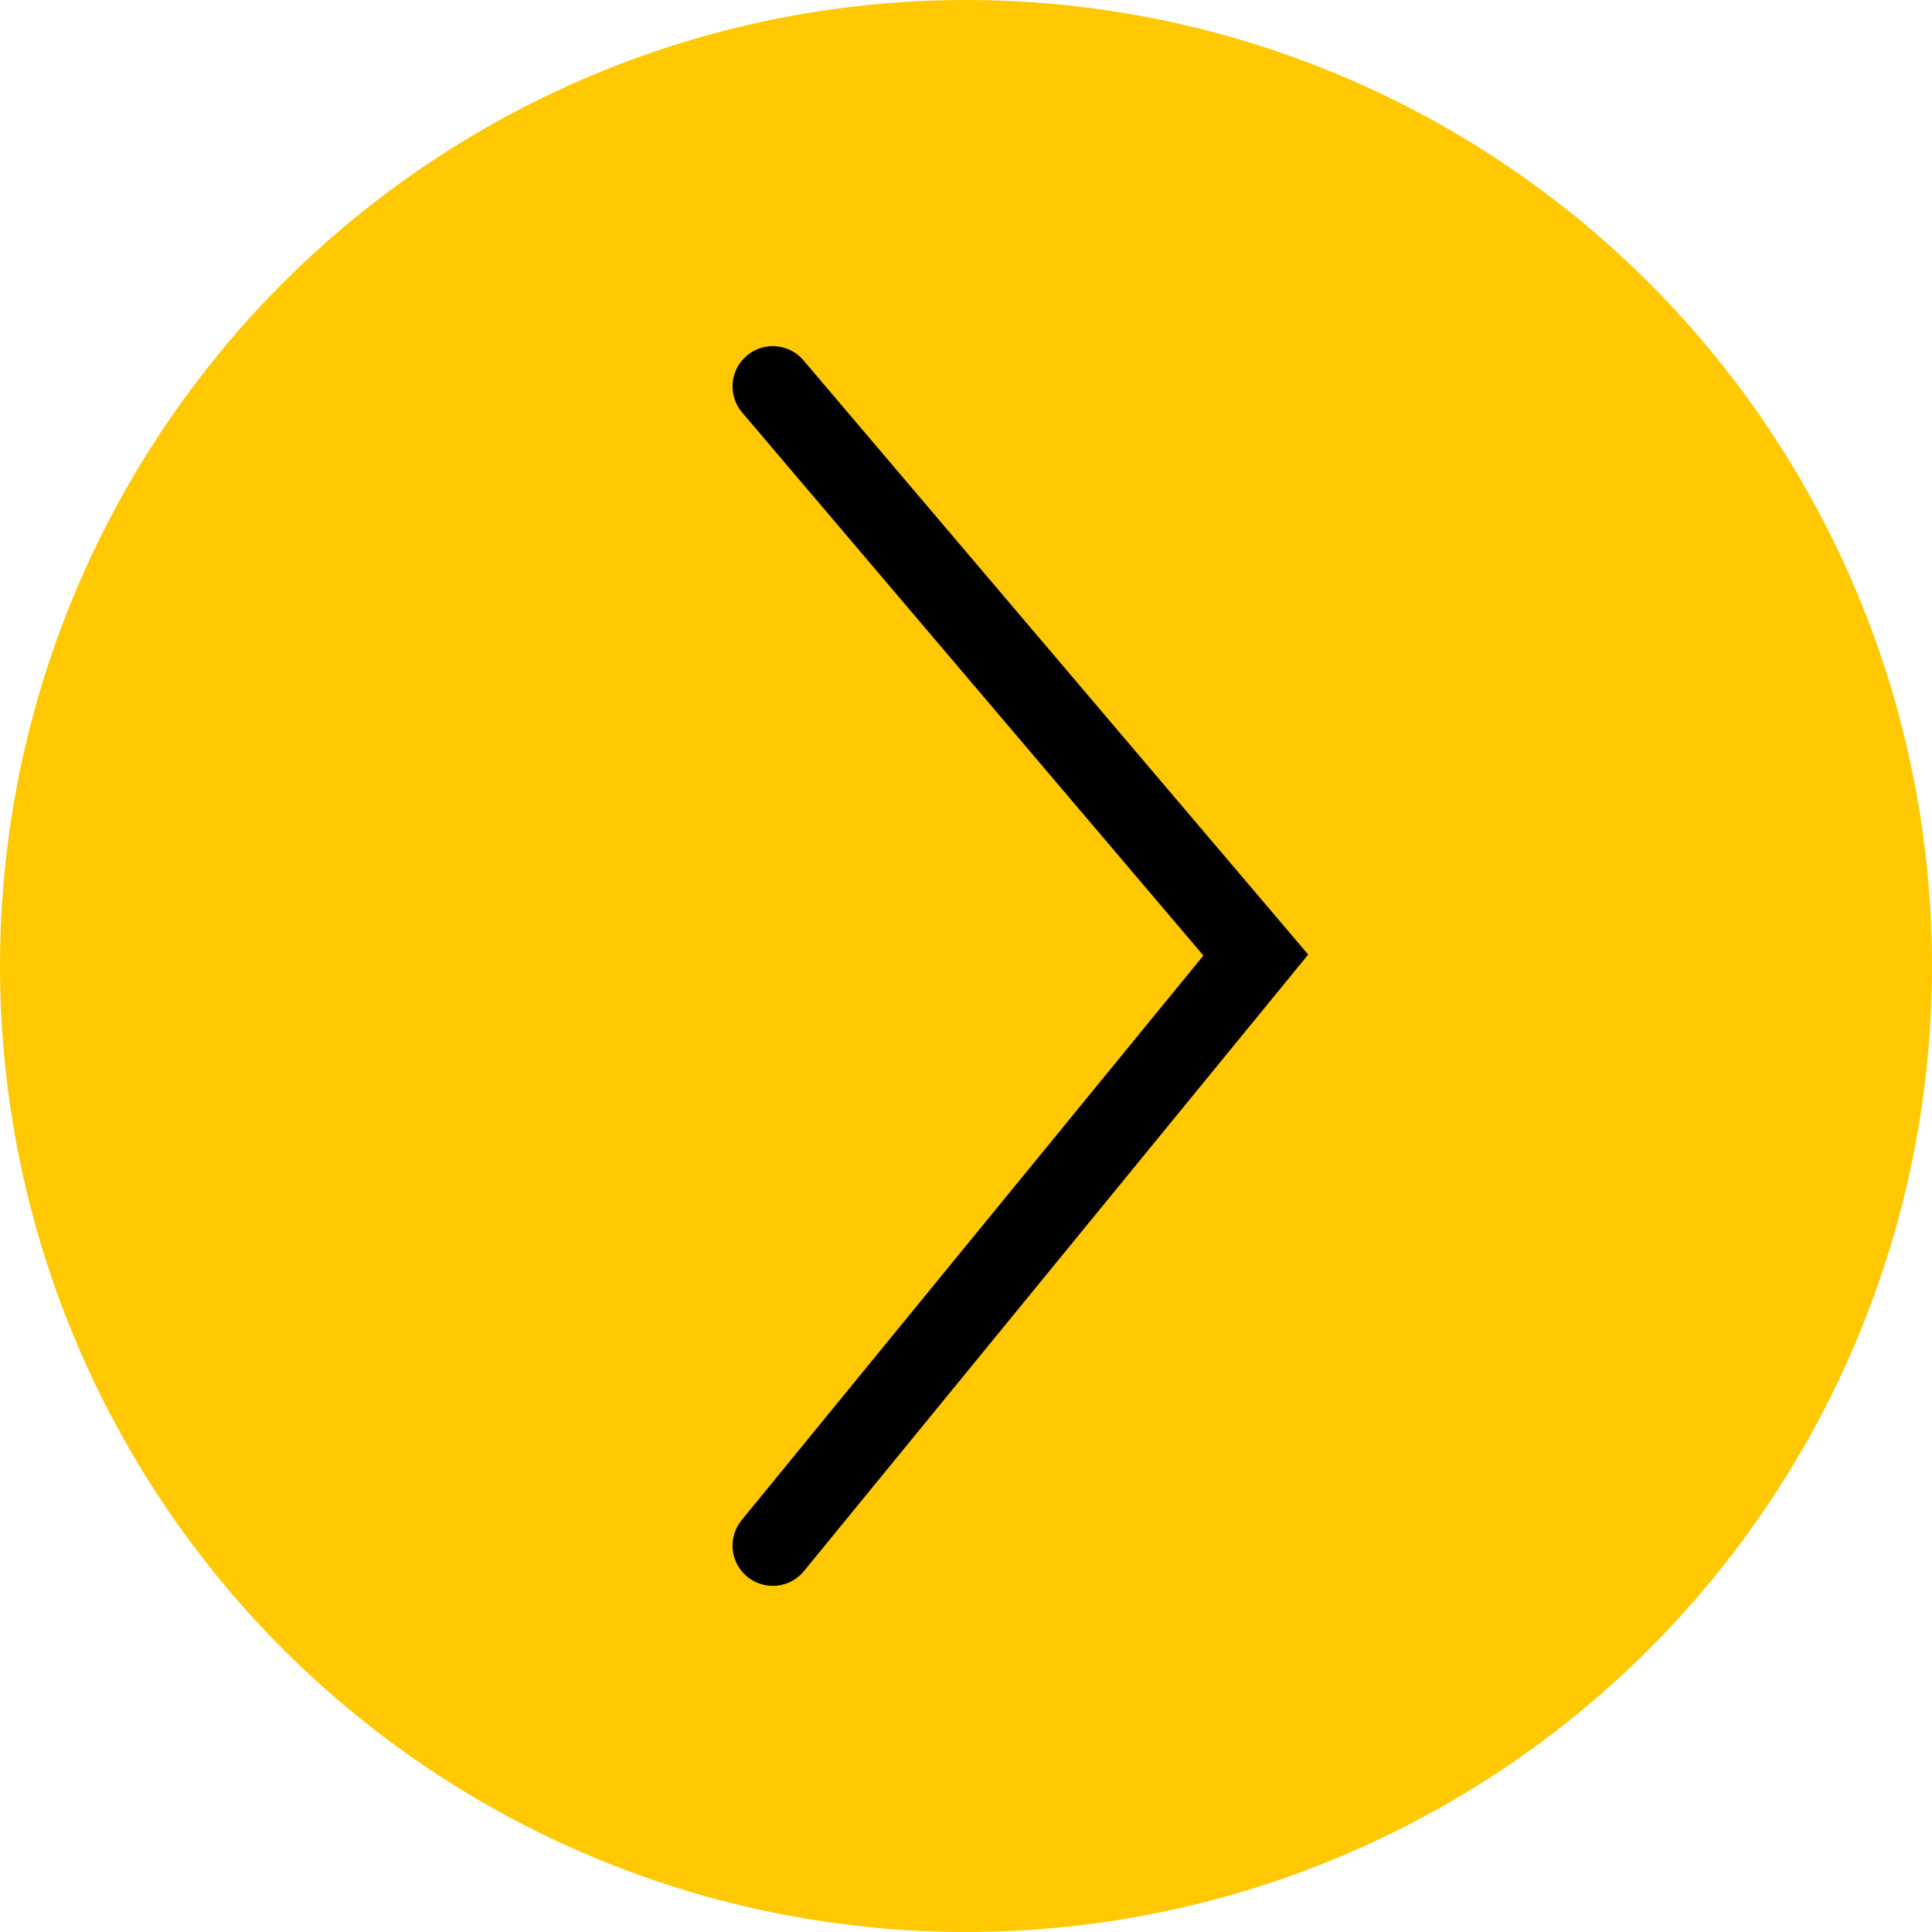
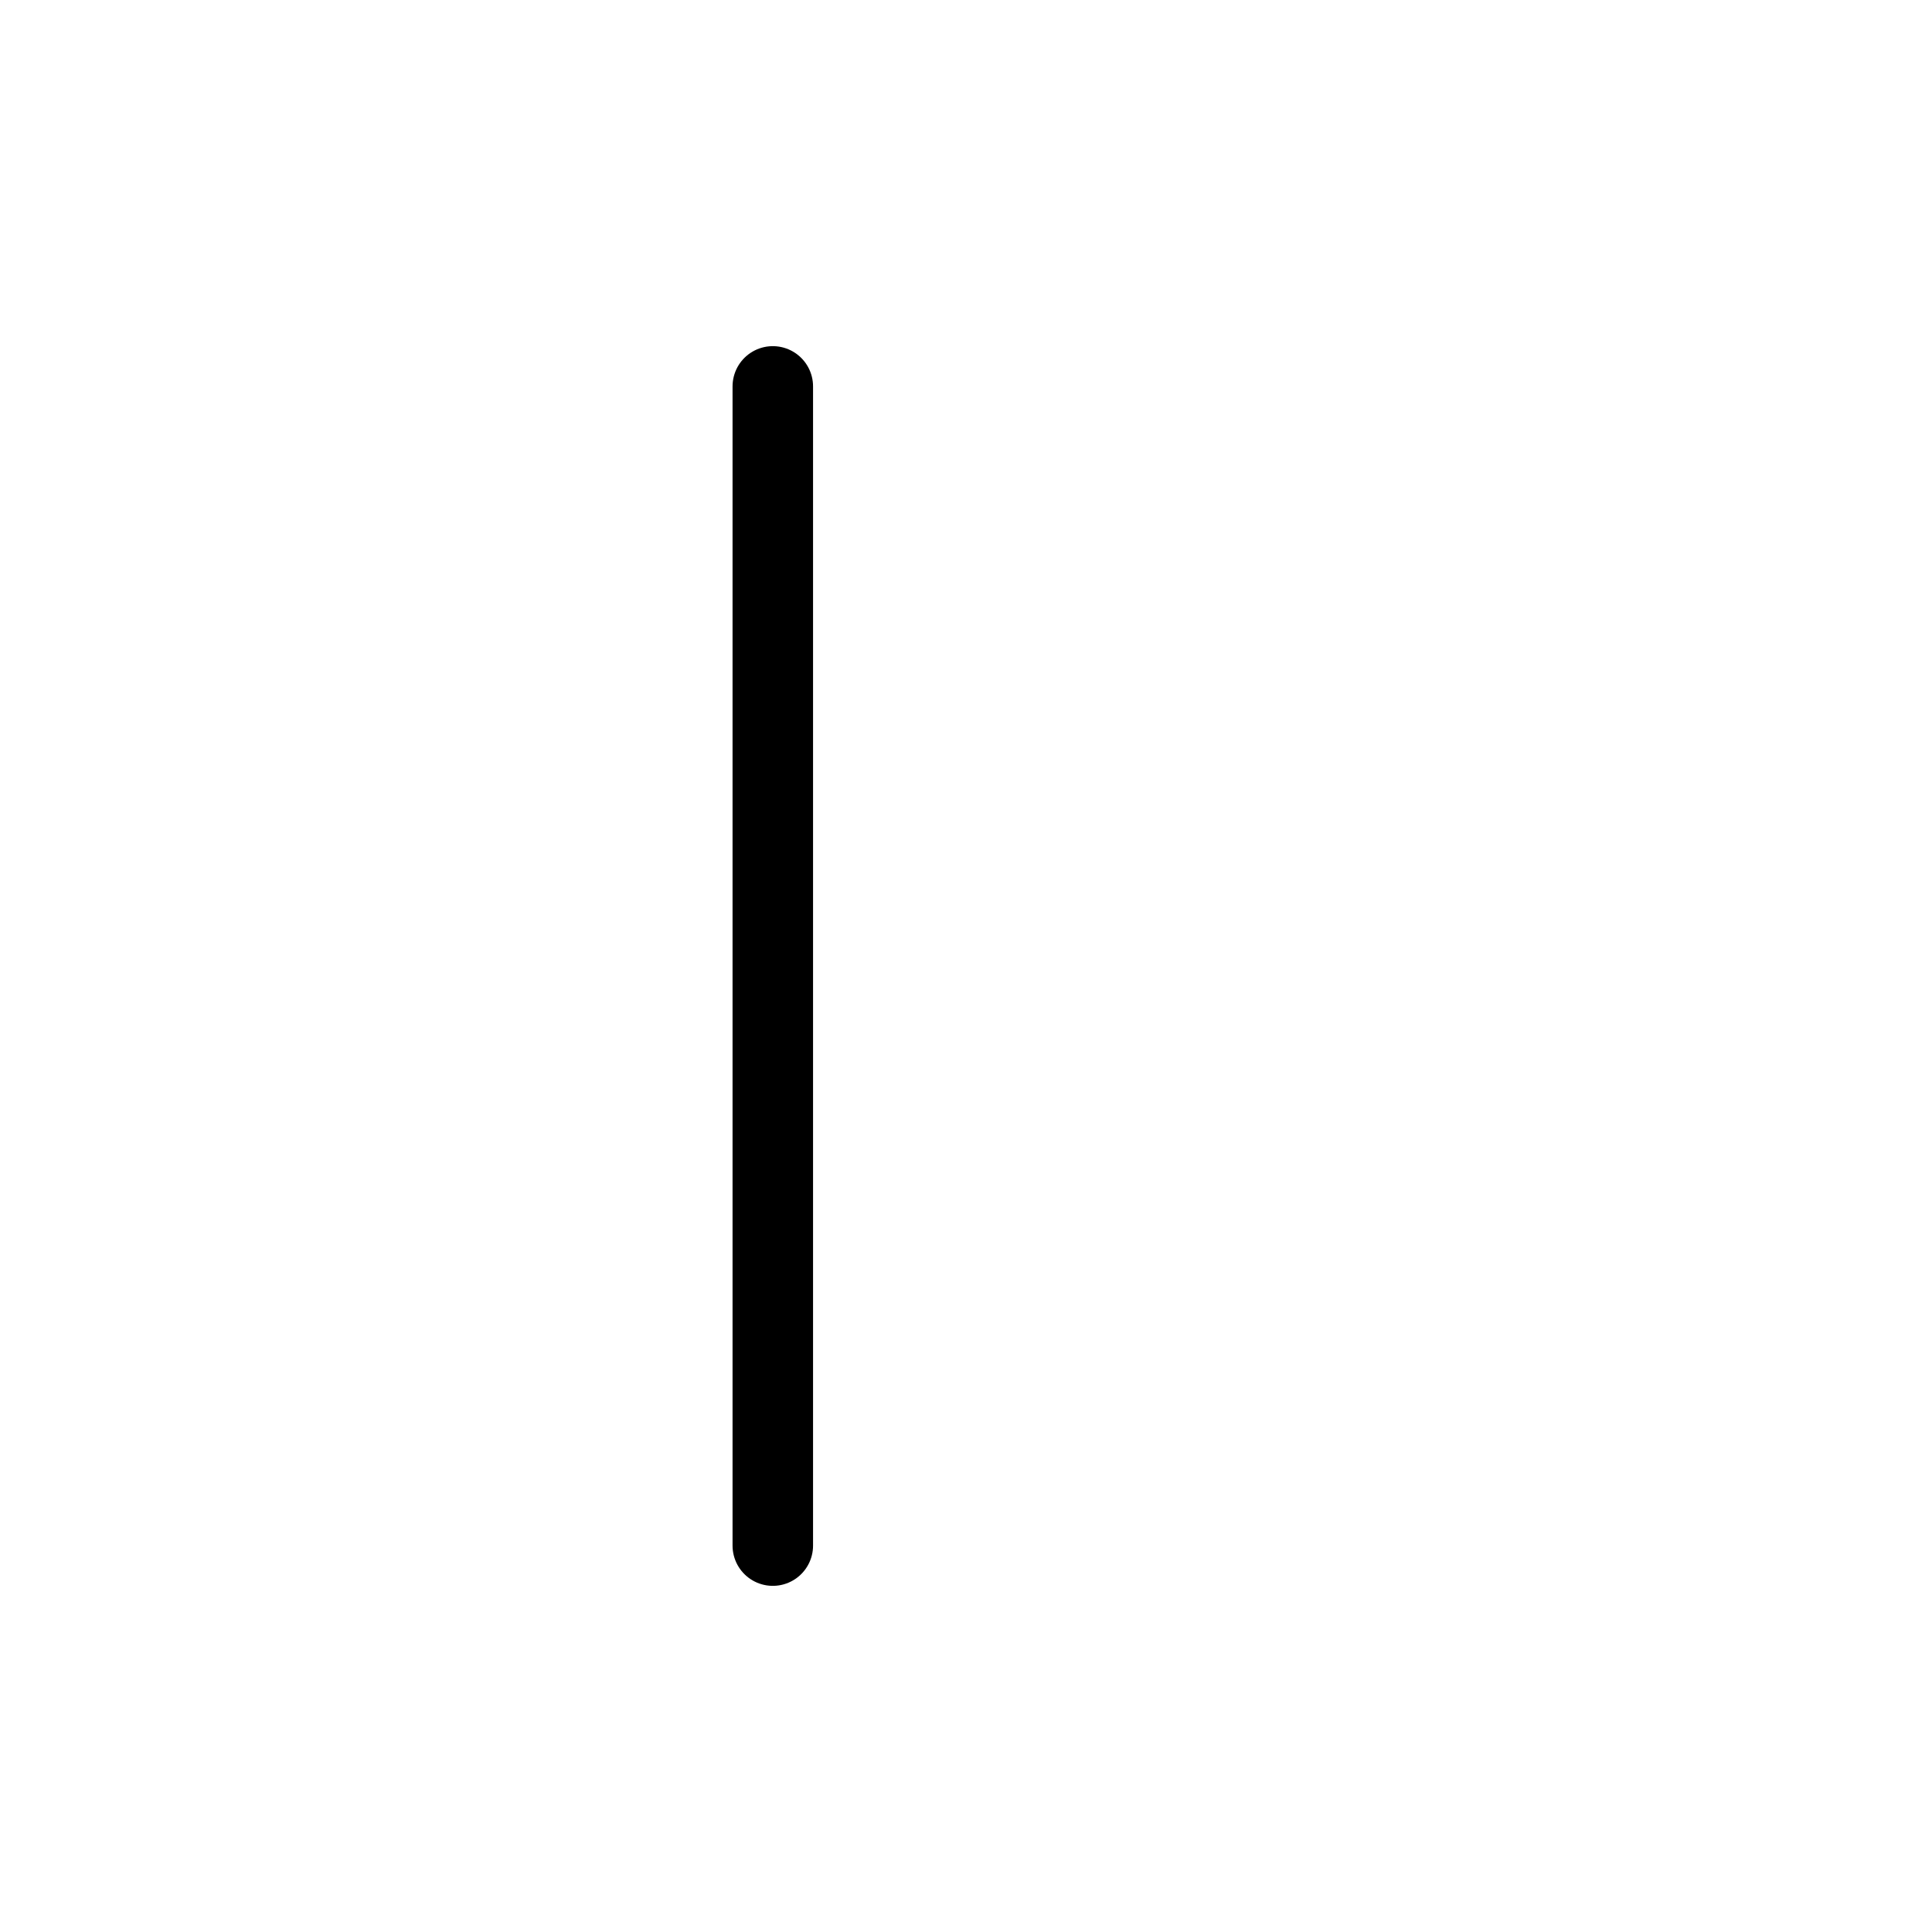
<svg xmlns="http://www.w3.org/2000/svg" width="48" height="48" viewBox="0 0 48 48" fill="none">
-   <circle cx="24" cy="24" r="24" transform="matrix(1 8.74228e-08 8.74228e-08 -1 0 48)" fill="#FFC800" />
-   <path d="M19.2 38.4L31.2 23.728L19.2 9.6" stroke="black" stroke-width="2" stroke-linecap="round" />
+   <path d="M19.2 38.4L19.2 9.6" stroke="black" stroke-width="2" stroke-linecap="round" />
</svg>